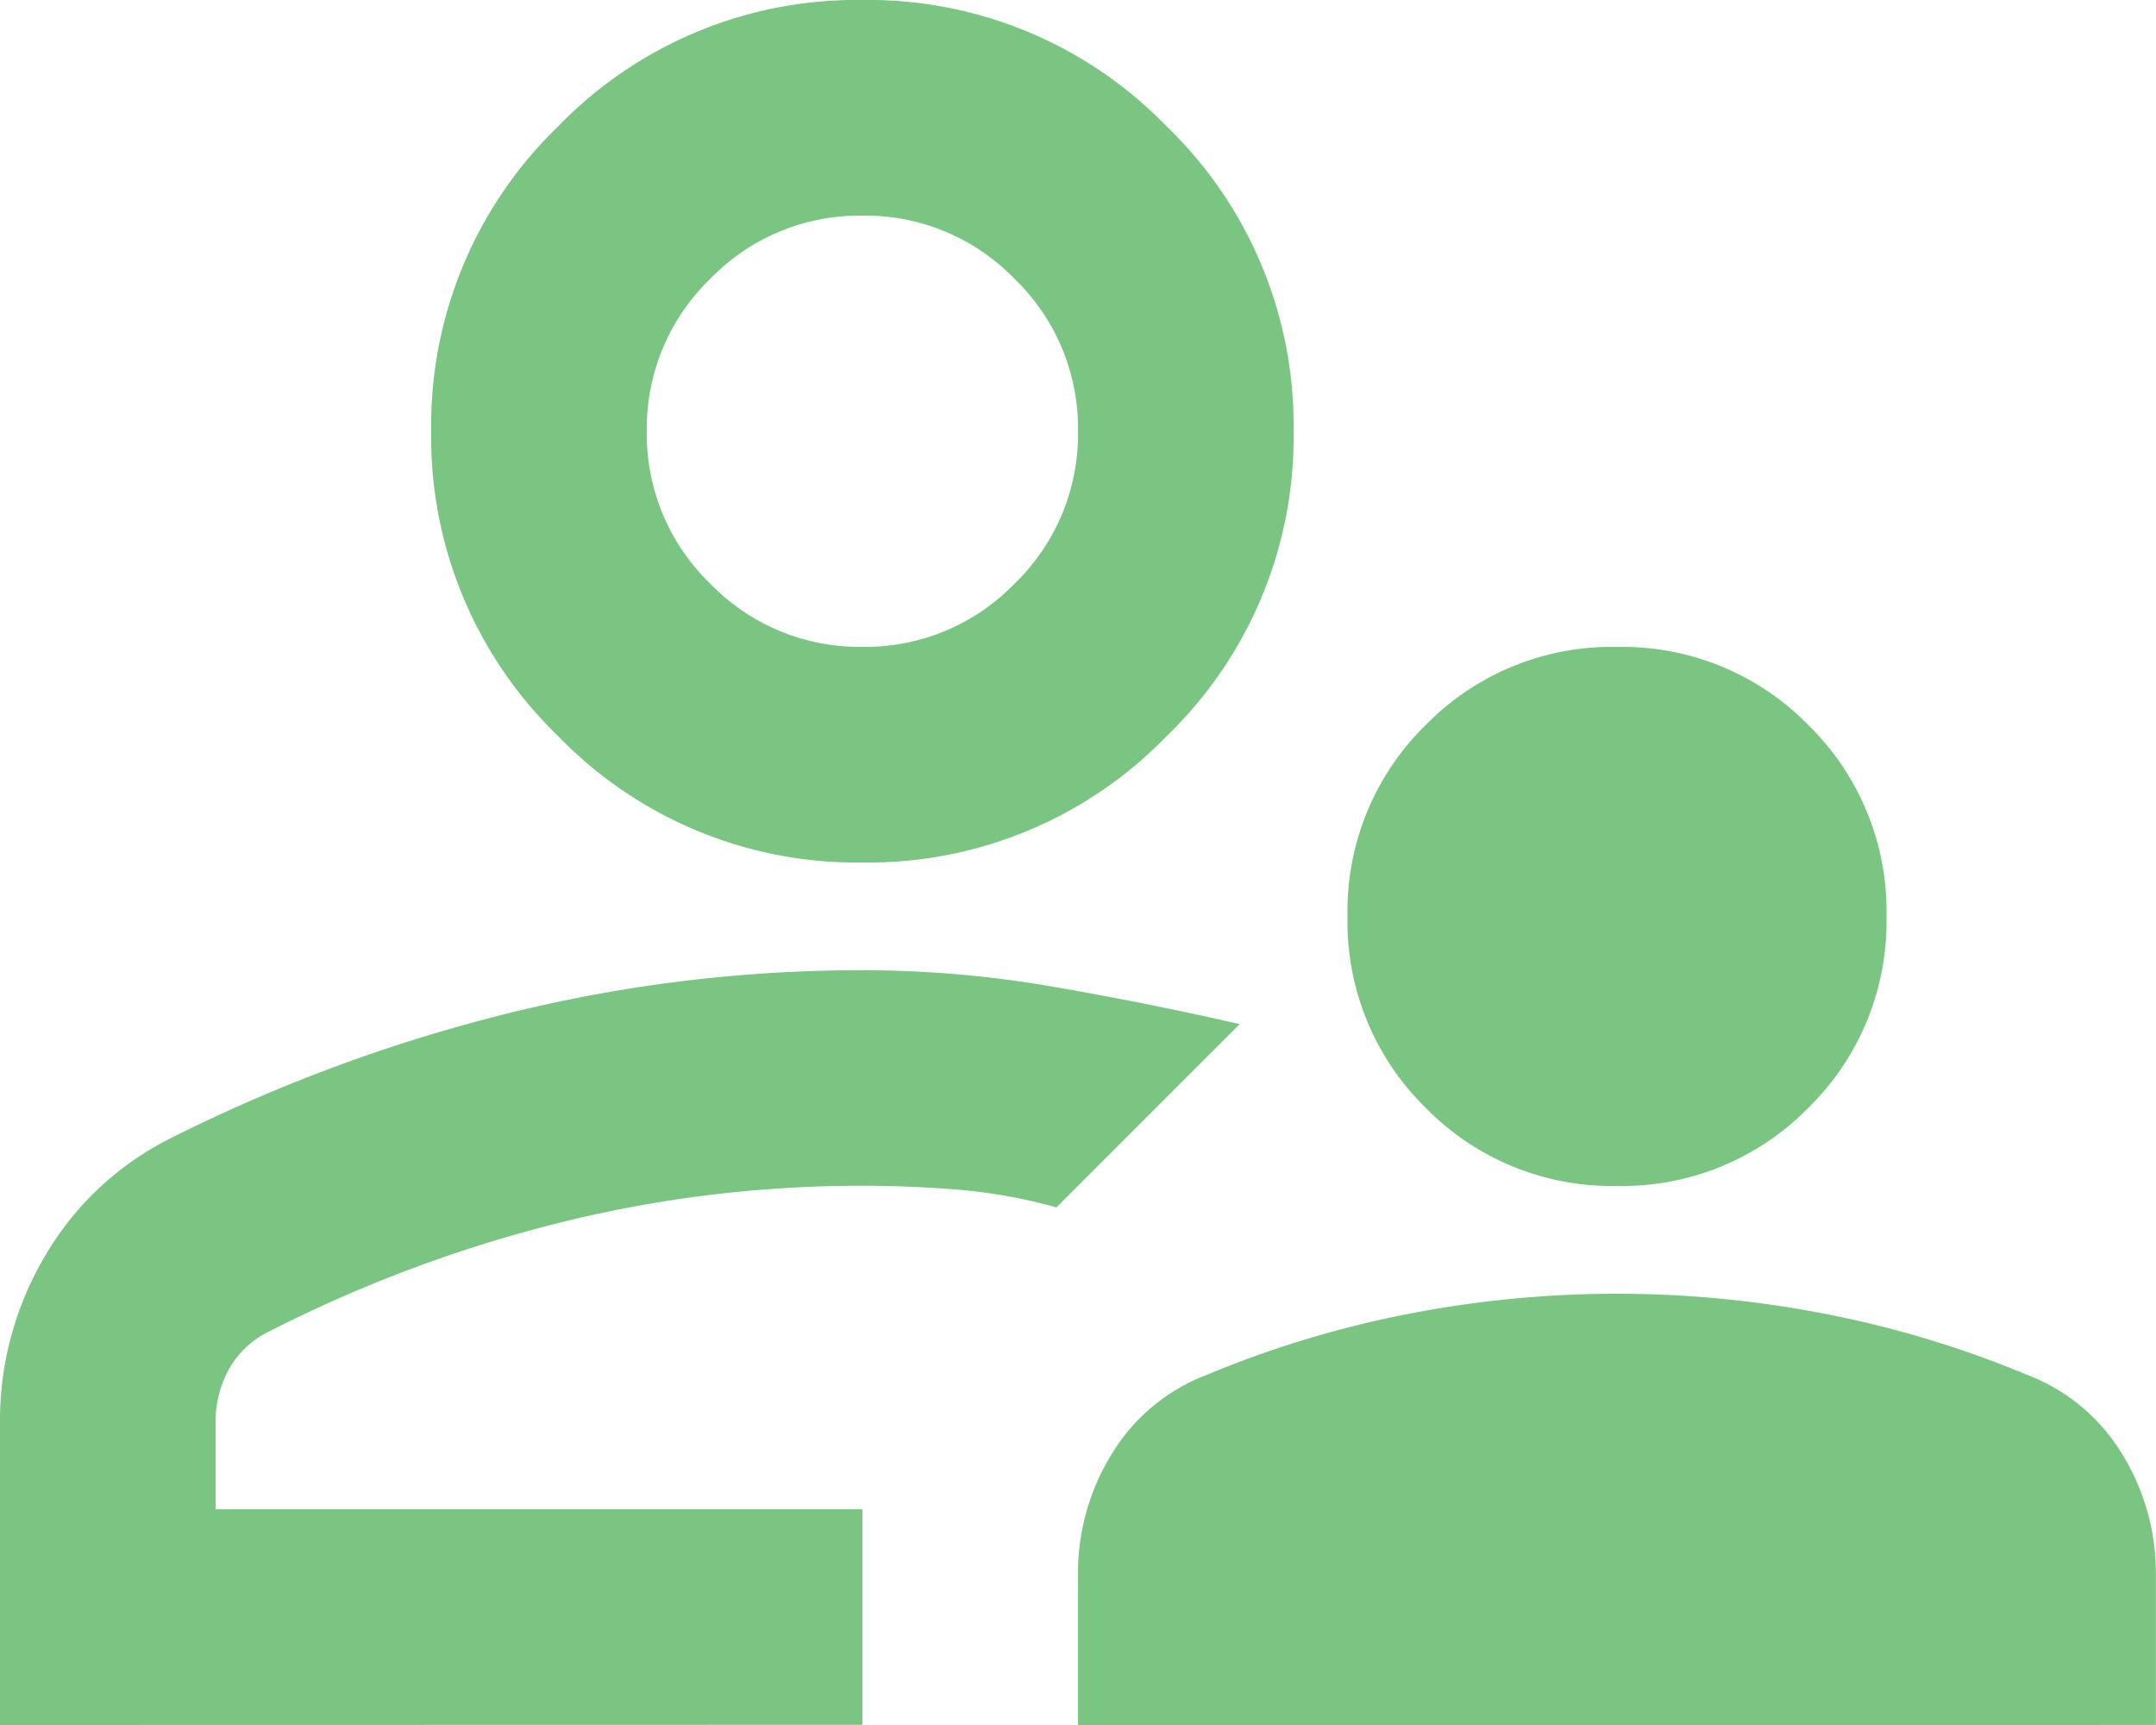
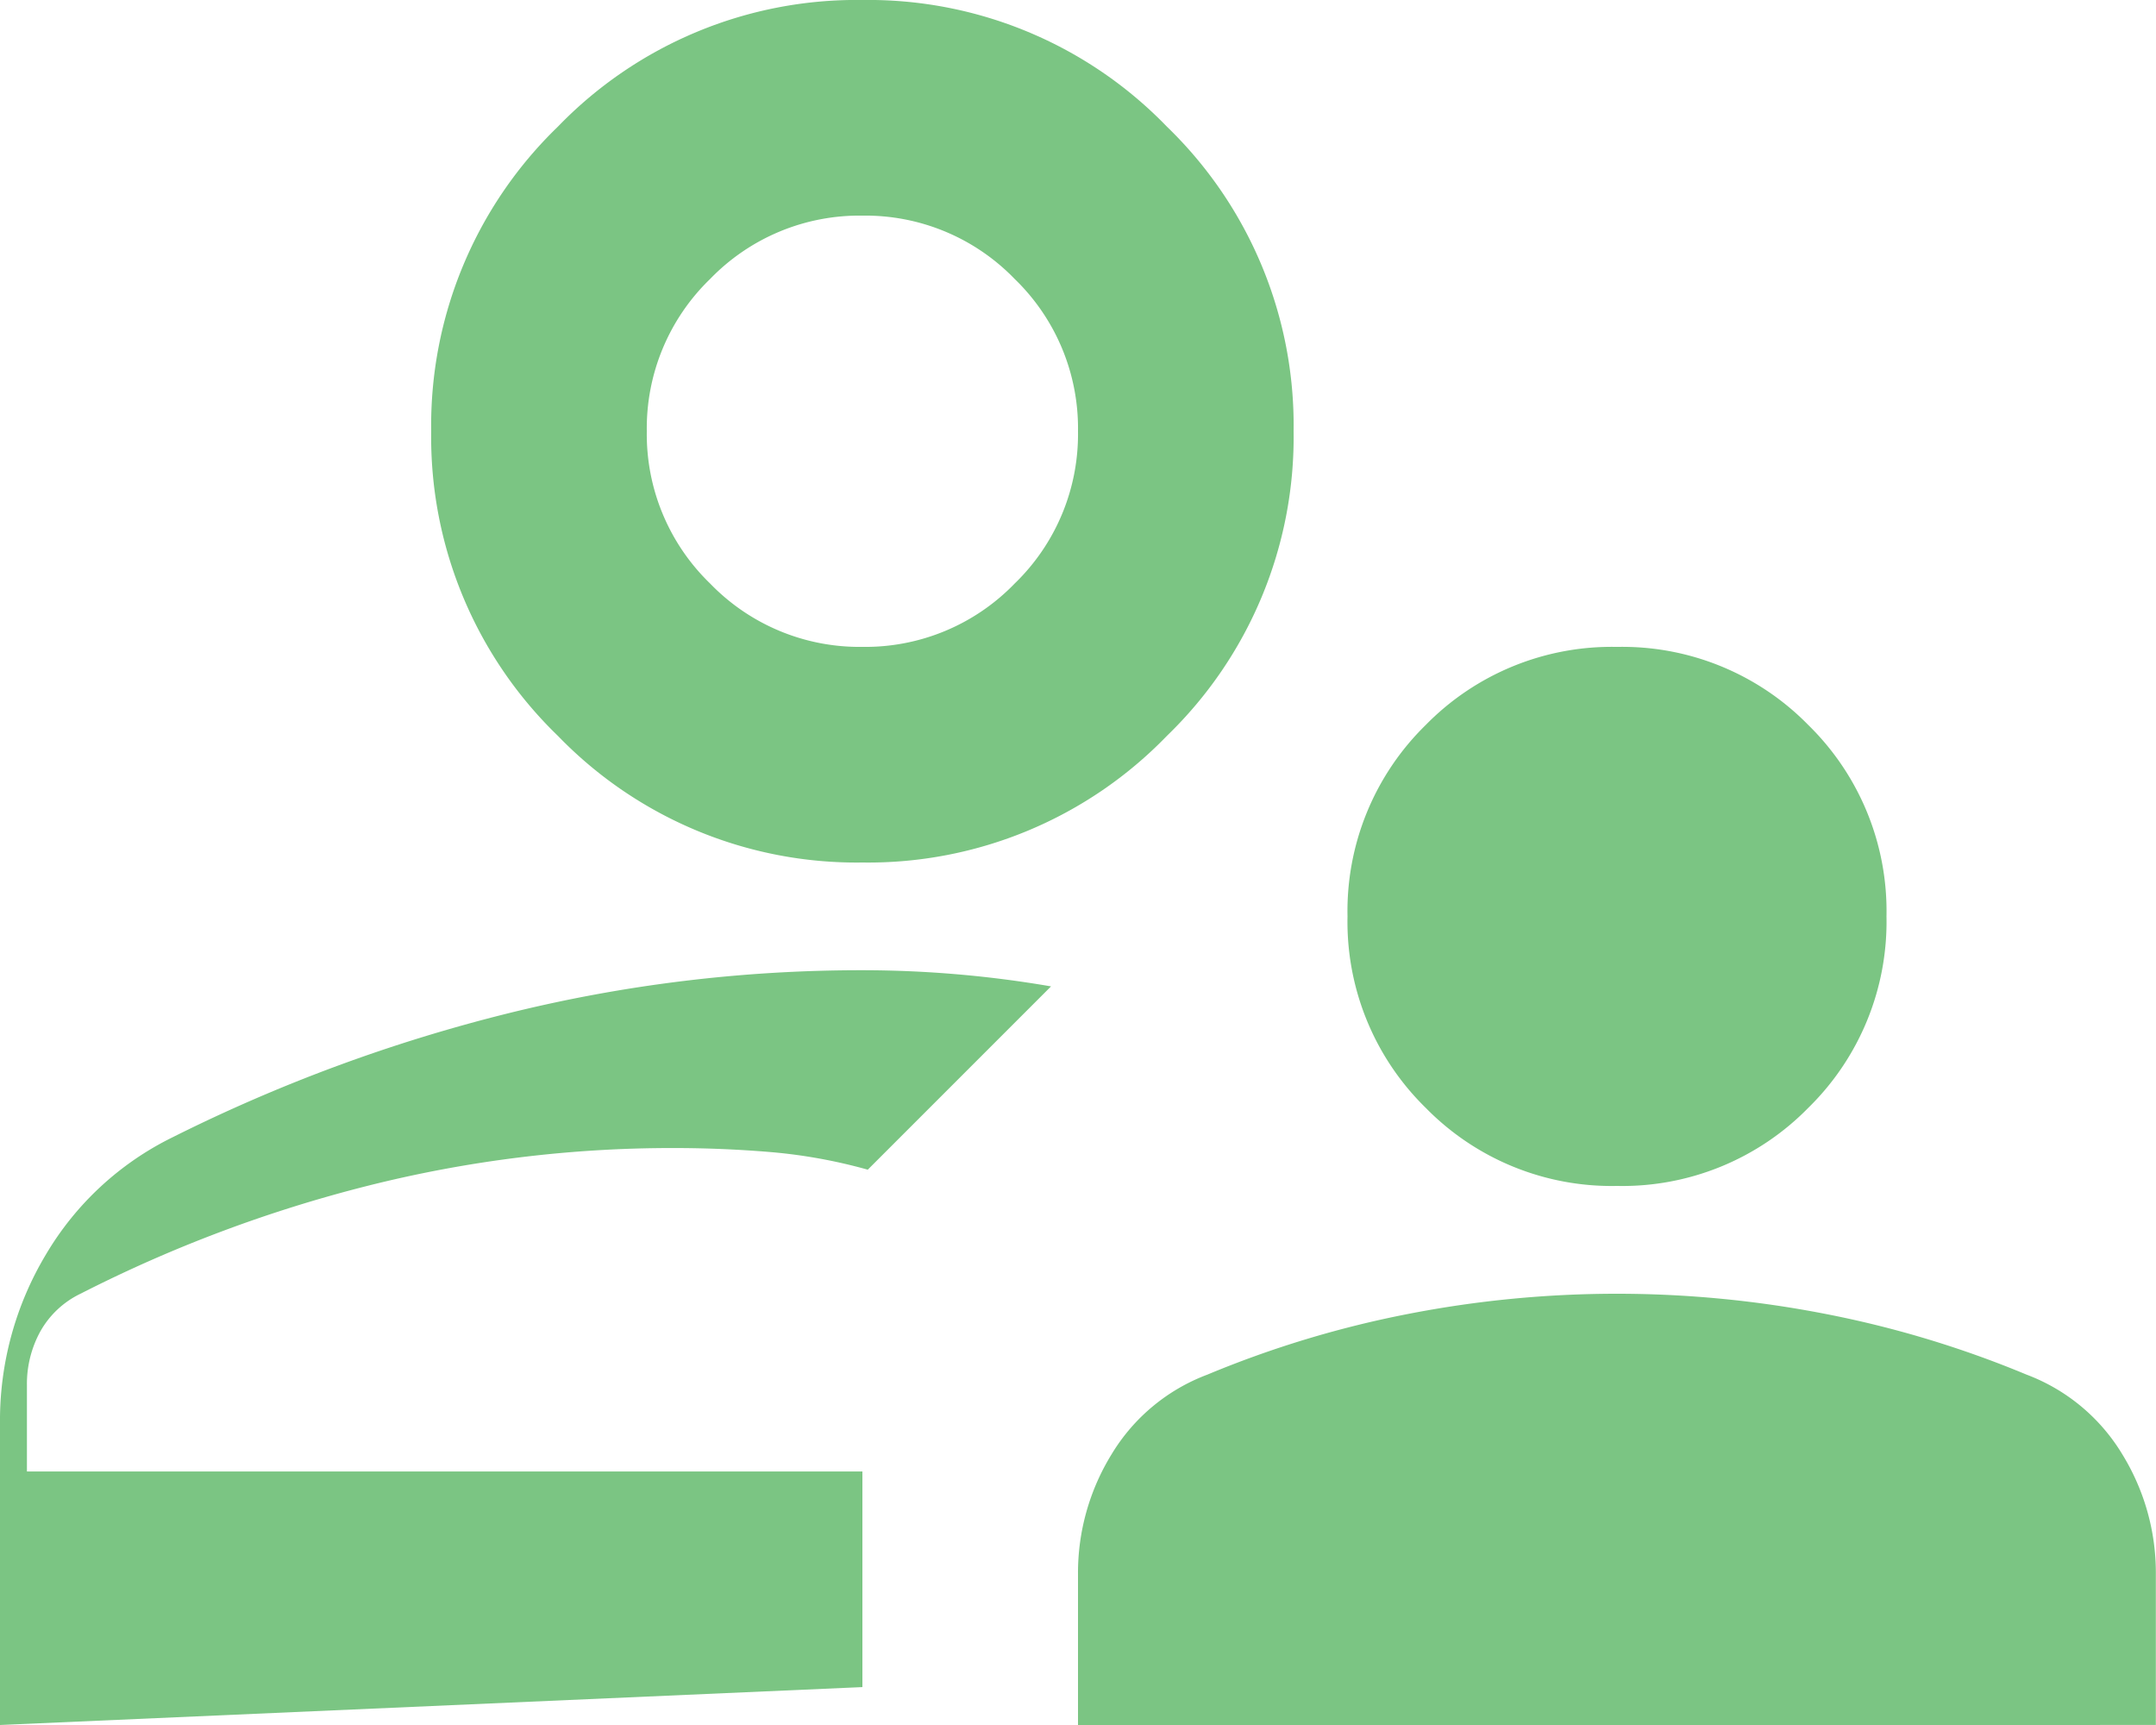
<svg xmlns="http://www.w3.org/2000/svg" width="73.5" height="58.8" viewBox="0 0 73.5 58.8">
-   <path id="supervisor_account_FILL0_wght400_GRAD0_opsz24" d="M135.125-759.575a8.871,8.871,0,0,1-6.523-2.664,8.871,8.871,0,0,1-2.664-6.523,8.871,8.871,0,0,1,2.664-6.523,8.871,8.871,0,0,1,6.523-2.664,8.871,8.871,0,0,1,6.523,2.664,8.871,8.871,0,0,1,2.664,6.523,8.871,8.871,0,0,1-2.664,6.523A8.871,8.871,0,0,1,135.125-759.575ZM116.75-741.2v-5.145a7.71,7.71,0,0,1,1.148-4.088,6.47,6.47,0,0,1,3.262-2.71A35.3,35.3,0,0,1,128-755.211a37.151,37.151,0,0,1,7.12-.689,37.15,37.15,0,0,1,7.12.689,35.3,35.3,0,0,1,6.845,2.067,6.47,6.47,0,0,1,3.262,2.71,7.71,7.71,0,0,1,1.148,4.088v5.145Zm-7.35-29.4a14.155,14.155,0,0,1-10.382-4.318A14.155,14.155,0,0,1,94.7-785.3a14.155,14.155,0,0,1,4.318-10.382A14.155,14.155,0,0,1,109.4-800a14.155,14.155,0,0,1,10.382,4.318A14.155,14.155,0,0,1,124.1-785.3a14.155,14.155,0,0,1-4.318,10.382A14.155,14.155,0,0,1,109.4-770.6ZM109.4-785.3ZM80-741.2v-10.29a11,11,0,0,1,1.562-5.742,10.27,10.27,0,0,1,4.318-4,55.251,55.251,0,0,1,11.438-4.226,49.991,49.991,0,0,1,12.082-1.47,38,38,0,0,1,6.431.551q3.216.551,6.431,1.286l-3.124,3.124-3.124,3.124a17.888,17.888,0,0,0-3.308-.6q-1.654-.138-3.307-.138a42.47,42.47,0,0,0-10.428,1.286,46.538,46.538,0,0,0-9.785,3.675,3.124,3.124,0,0,0-1.378,1.286,3.719,3.719,0,0,0-.459,1.838v2.94H109.4v7.35ZM109.4-748.55Zm0-29.4a7.078,7.078,0,0,0,5.191-2.159,7.078,7.078,0,0,0,2.159-5.191,7.078,7.078,0,0,0-2.159-5.191,7.078,7.078,0,0,0-5.191-2.159,7.078,7.078,0,0,0-5.191,2.159,7.078,7.078,0,0,0-2.159,5.191,7.078,7.078,0,0,0,2.159,5.191A7.078,7.078,0,0,0,109.4-777.95Z" transform="translate(-80 800)" fill="#7bc583" />
+   <path id="supervisor_account_FILL0_wght400_GRAD0_opsz24" d="M135.125-759.575a8.871,8.871,0,0,1-6.523-2.664,8.871,8.871,0,0,1-2.664-6.523,8.871,8.871,0,0,1,2.664-6.523,8.871,8.871,0,0,1,6.523-2.664,8.871,8.871,0,0,1,6.523,2.664,8.871,8.871,0,0,1,2.664,6.523,8.871,8.871,0,0,1-2.664,6.523A8.871,8.871,0,0,1,135.125-759.575ZM116.75-741.2v-5.145a7.71,7.71,0,0,1,1.148-4.088,6.47,6.47,0,0,1,3.262-2.71A35.3,35.3,0,0,1,128-755.211a37.151,37.151,0,0,1,7.12-.689,37.15,37.15,0,0,1,7.12.689,35.3,35.3,0,0,1,6.845,2.067,6.47,6.47,0,0,1,3.262,2.71,7.71,7.71,0,0,1,1.148,4.088v5.145Zm-7.35-29.4a14.155,14.155,0,0,1-10.382-4.318A14.155,14.155,0,0,1,94.7-785.3a14.155,14.155,0,0,1,4.318-10.382A14.155,14.155,0,0,1,109.4-800a14.155,14.155,0,0,1,10.382,4.318A14.155,14.155,0,0,1,124.1-785.3a14.155,14.155,0,0,1-4.318,10.382A14.155,14.155,0,0,1,109.4-770.6ZM109.4-785.3ZM80-741.2v-10.29a11,11,0,0,1,1.562-5.742,10.27,10.27,0,0,1,4.318-4,55.251,55.251,0,0,1,11.438-4.226,49.991,49.991,0,0,1,12.082-1.47,38,38,0,0,1,6.431.551l-3.124,3.124-3.124,3.124a17.888,17.888,0,0,0-3.308-.6q-1.654-.138-3.307-.138a42.47,42.47,0,0,0-10.428,1.286,46.538,46.538,0,0,0-9.785,3.675,3.124,3.124,0,0,0-1.378,1.286,3.719,3.719,0,0,0-.459,1.838v2.94H109.4v7.35ZM109.4-748.55Zm0-29.4a7.078,7.078,0,0,0,5.191-2.159,7.078,7.078,0,0,0,2.159-5.191,7.078,7.078,0,0,0-2.159-5.191,7.078,7.078,0,0,0-5.191-2.159,7.078,7.078,0,0,0-5.191,2.159,7.078,7.078,0,0,0-2.159,5.191,7.078,7.078,0,0,0,2.159,5.191A7.078,7.078,0,0,0,109.4-777.95Z" transform="translate(-80 800)" fill="#7bc583" />
</svg>